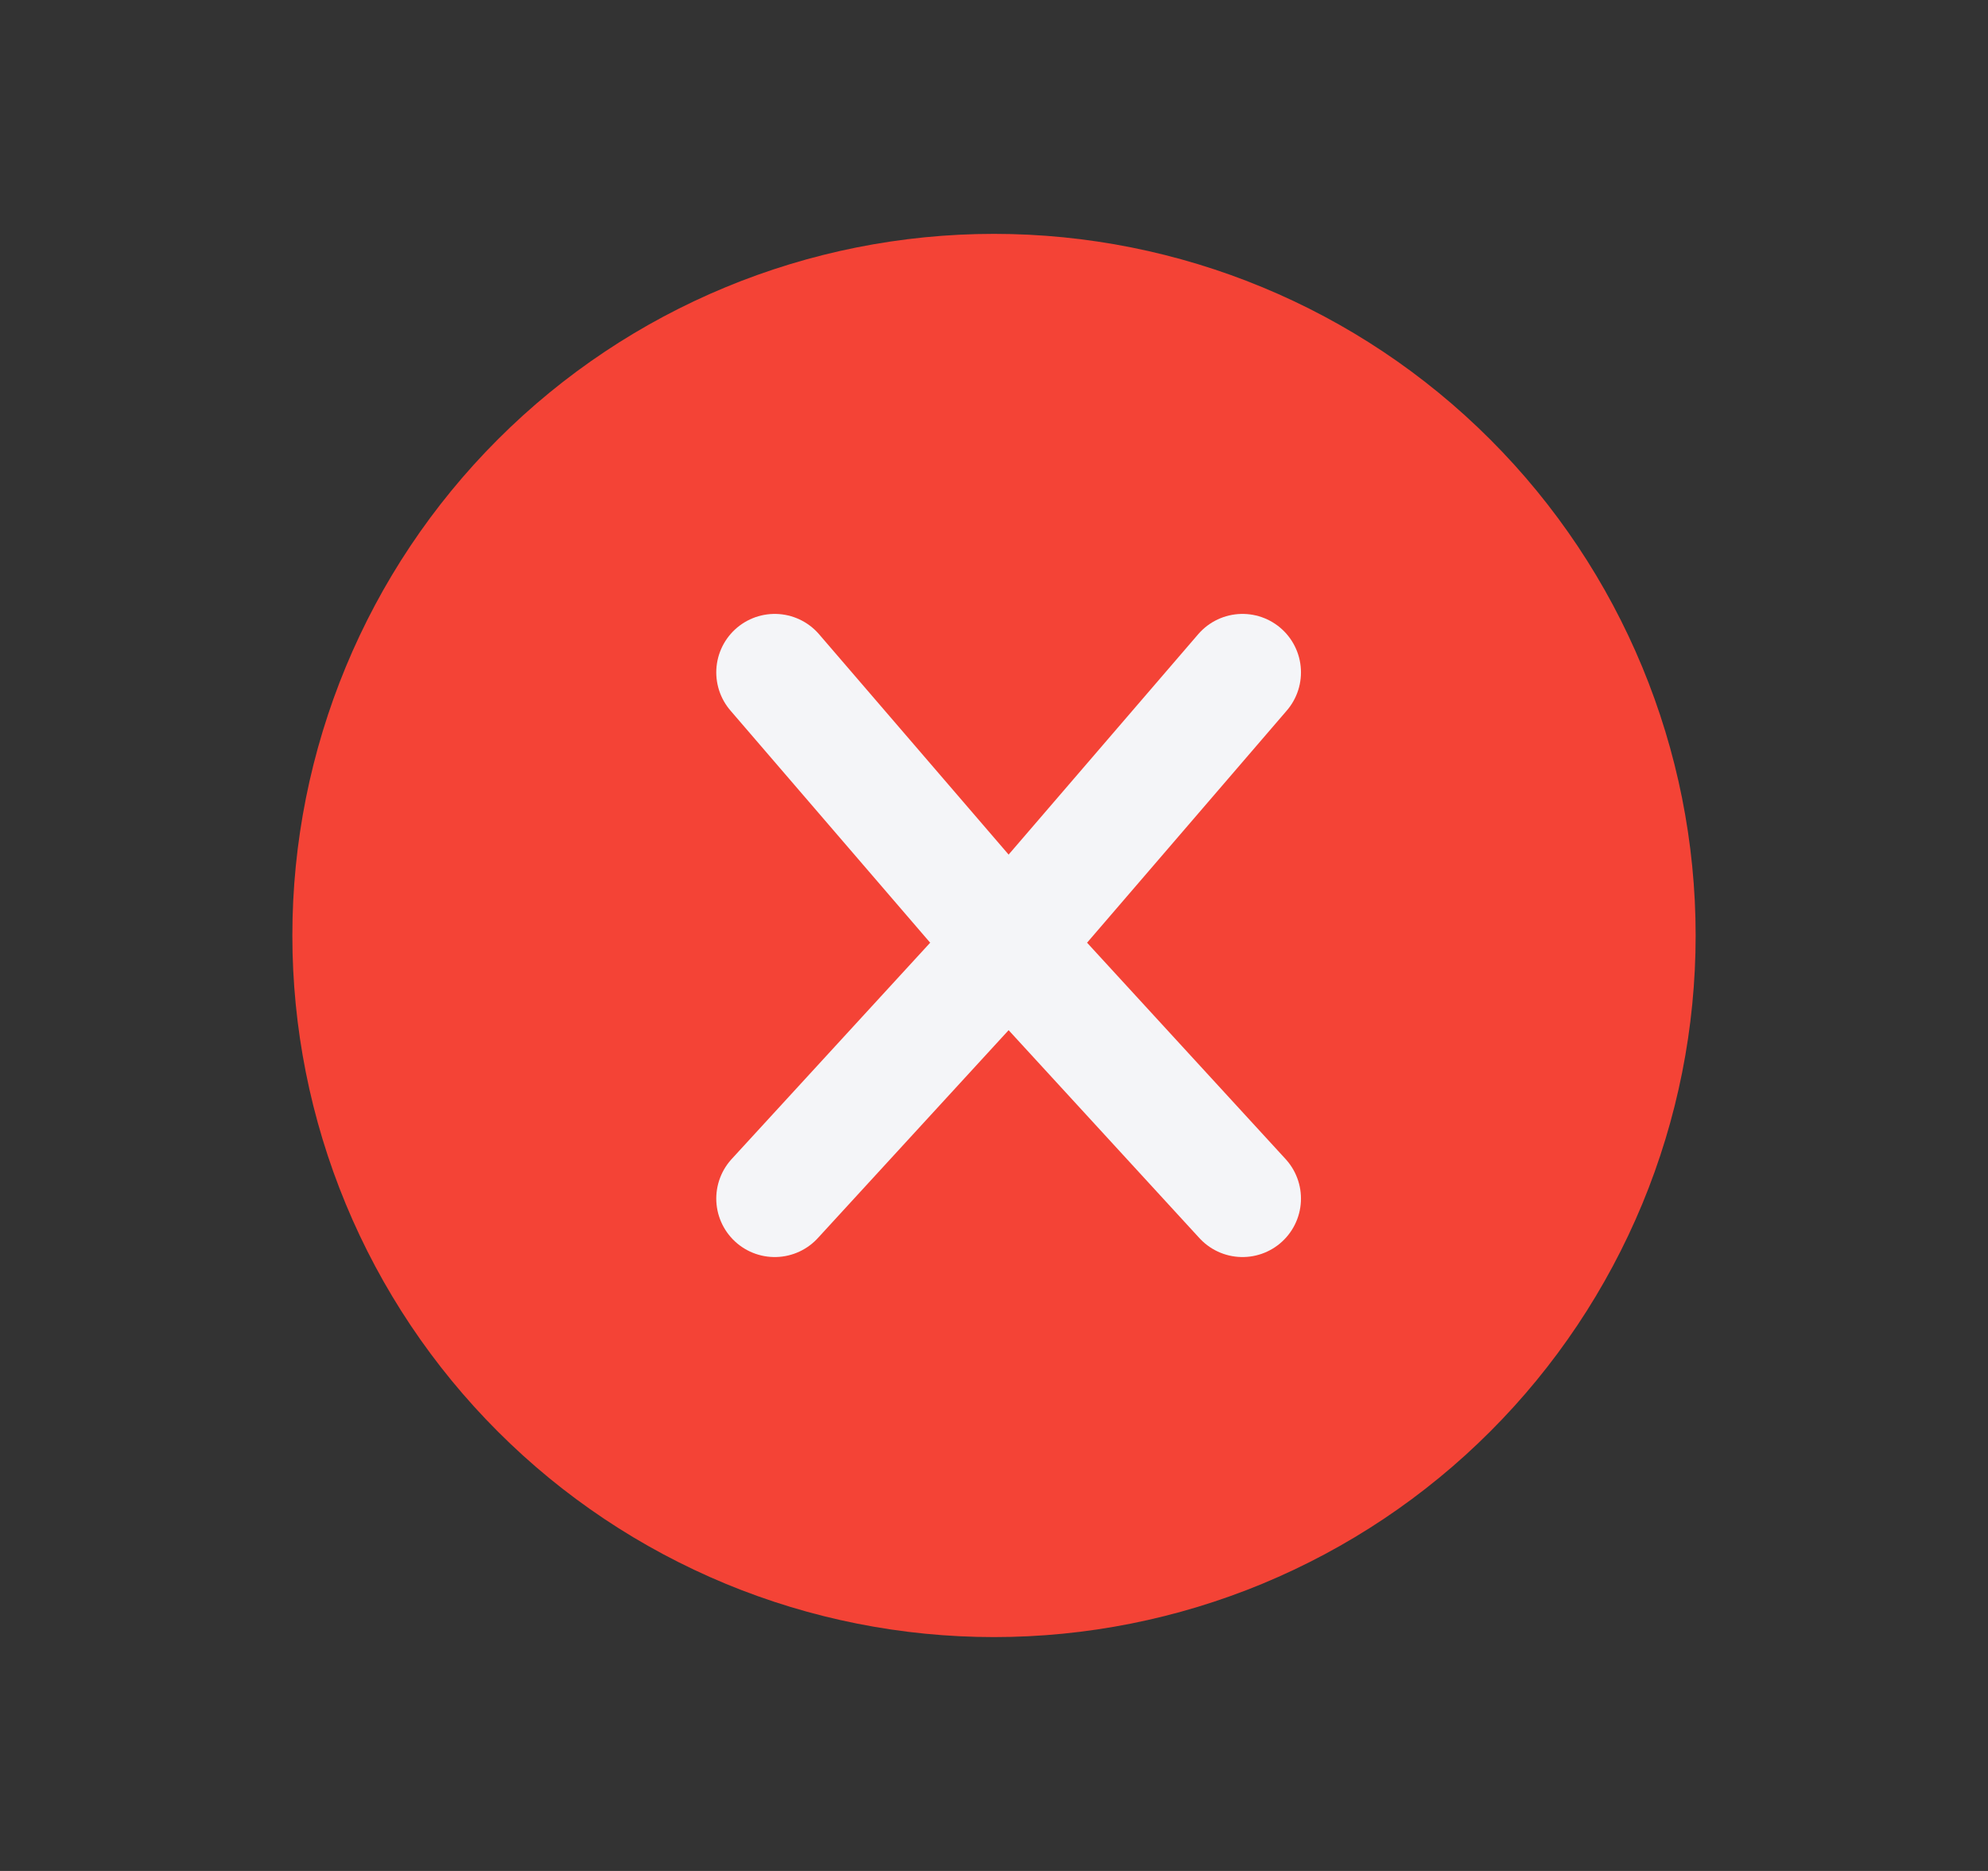
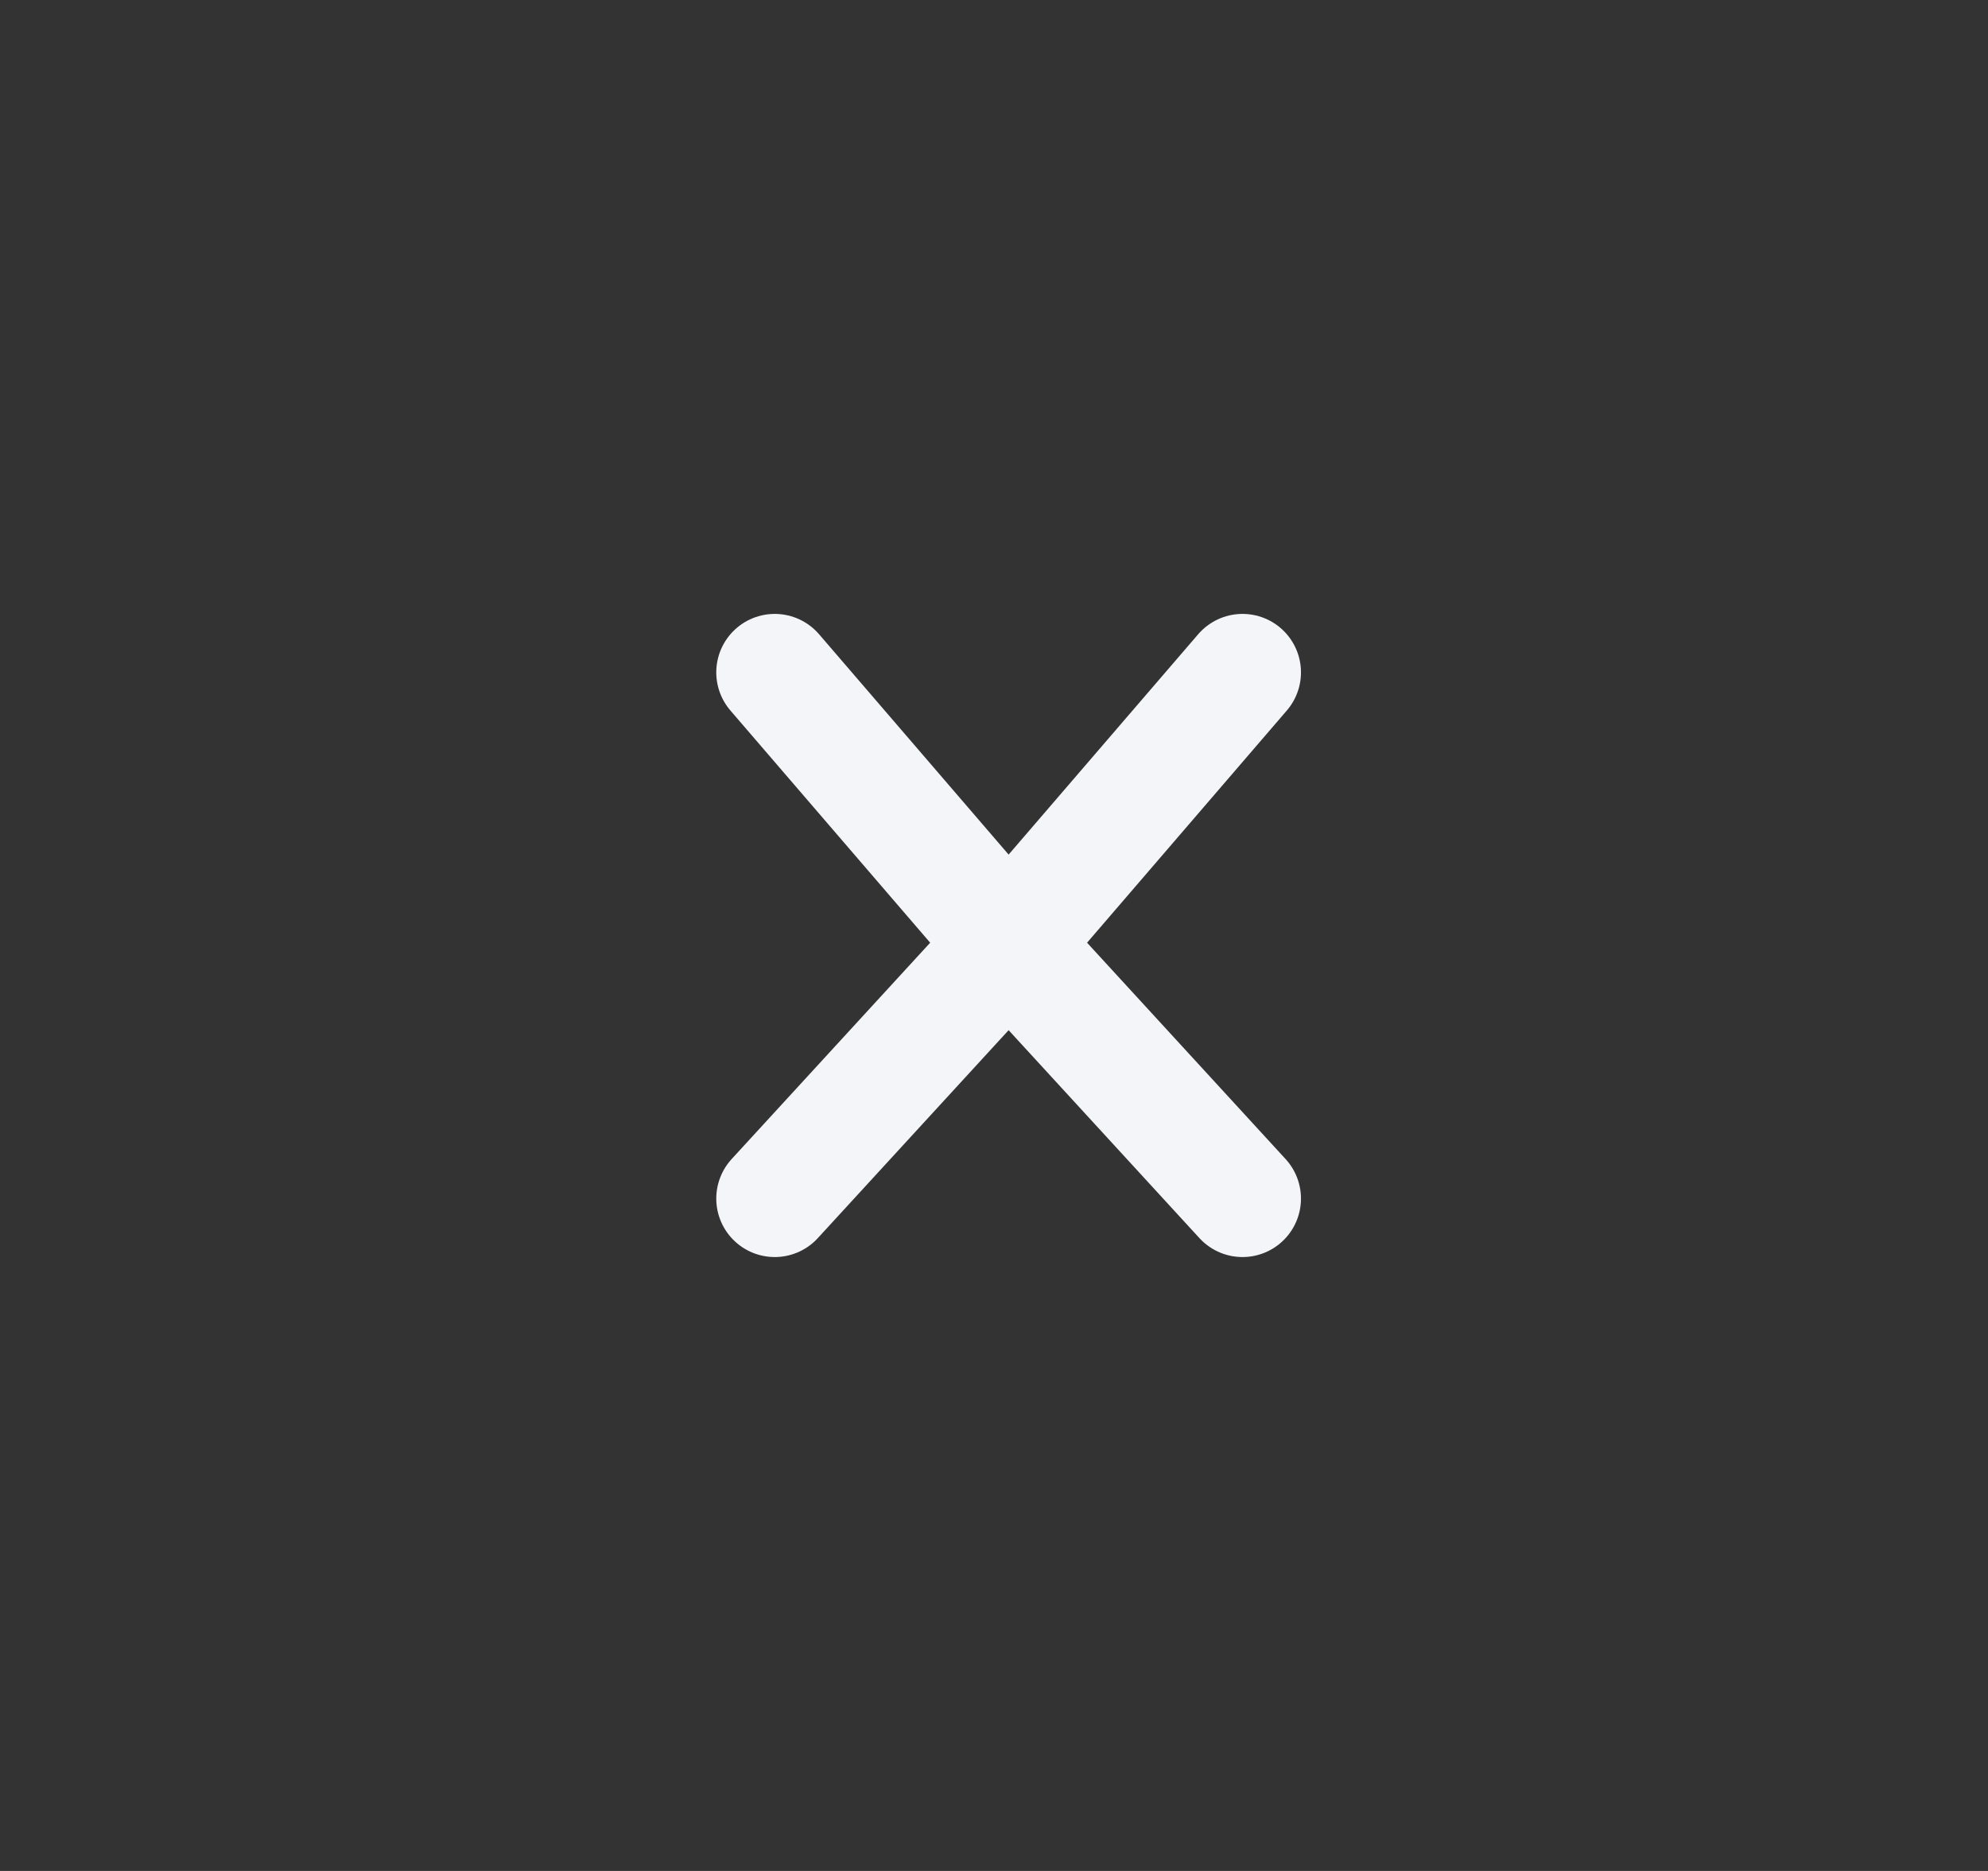
<svg xmlns="http://www.w3.org/2000/svg" width="34" height="32" viewBox="0 0 34 32" fill="none">
  <rect x="0" y="0" width="34" height="32" fill="#333333" stroke="none" />
-   <path d="M29 16C29 17.576 28.69 19.136 28.087 20.592C27.483 22.048 26.6 23.371 25.485 24.485C24.371 25.6 23.048 26.483 21.592 27.087C20.136 27.69 18.576 28 17 28C15.424 28 13.864 27.69 12.408 27.087C10.952 26.483 9.629 25.6 8.515 24.485C7.4 23.371 6.516 22.048 5.913 20.592C5.31 19.136 5 17.576 5 16C5 12.817 6.264 9.765 8.515 7.515C10.765 5.264 13.817 4 17 4C20.183 4 23.235 5.264 25.485 7.515C27.736 9.765 29 12.817 29 16Z" fill="#F44336" />
  <path d="M13.25 20.5L17.379 16L21.25 11.5" stroke="#F4F5F8" stroke-width="2" stroke-linecap="round" stroke-linejoin="round" />
  <path d="M21.25 20.5L17.121 16L13.25 11.5" stroke="#F4F5F8" stroke-width="2" stroke-linecap="round" stroke-linejoin="round" />
</svg>